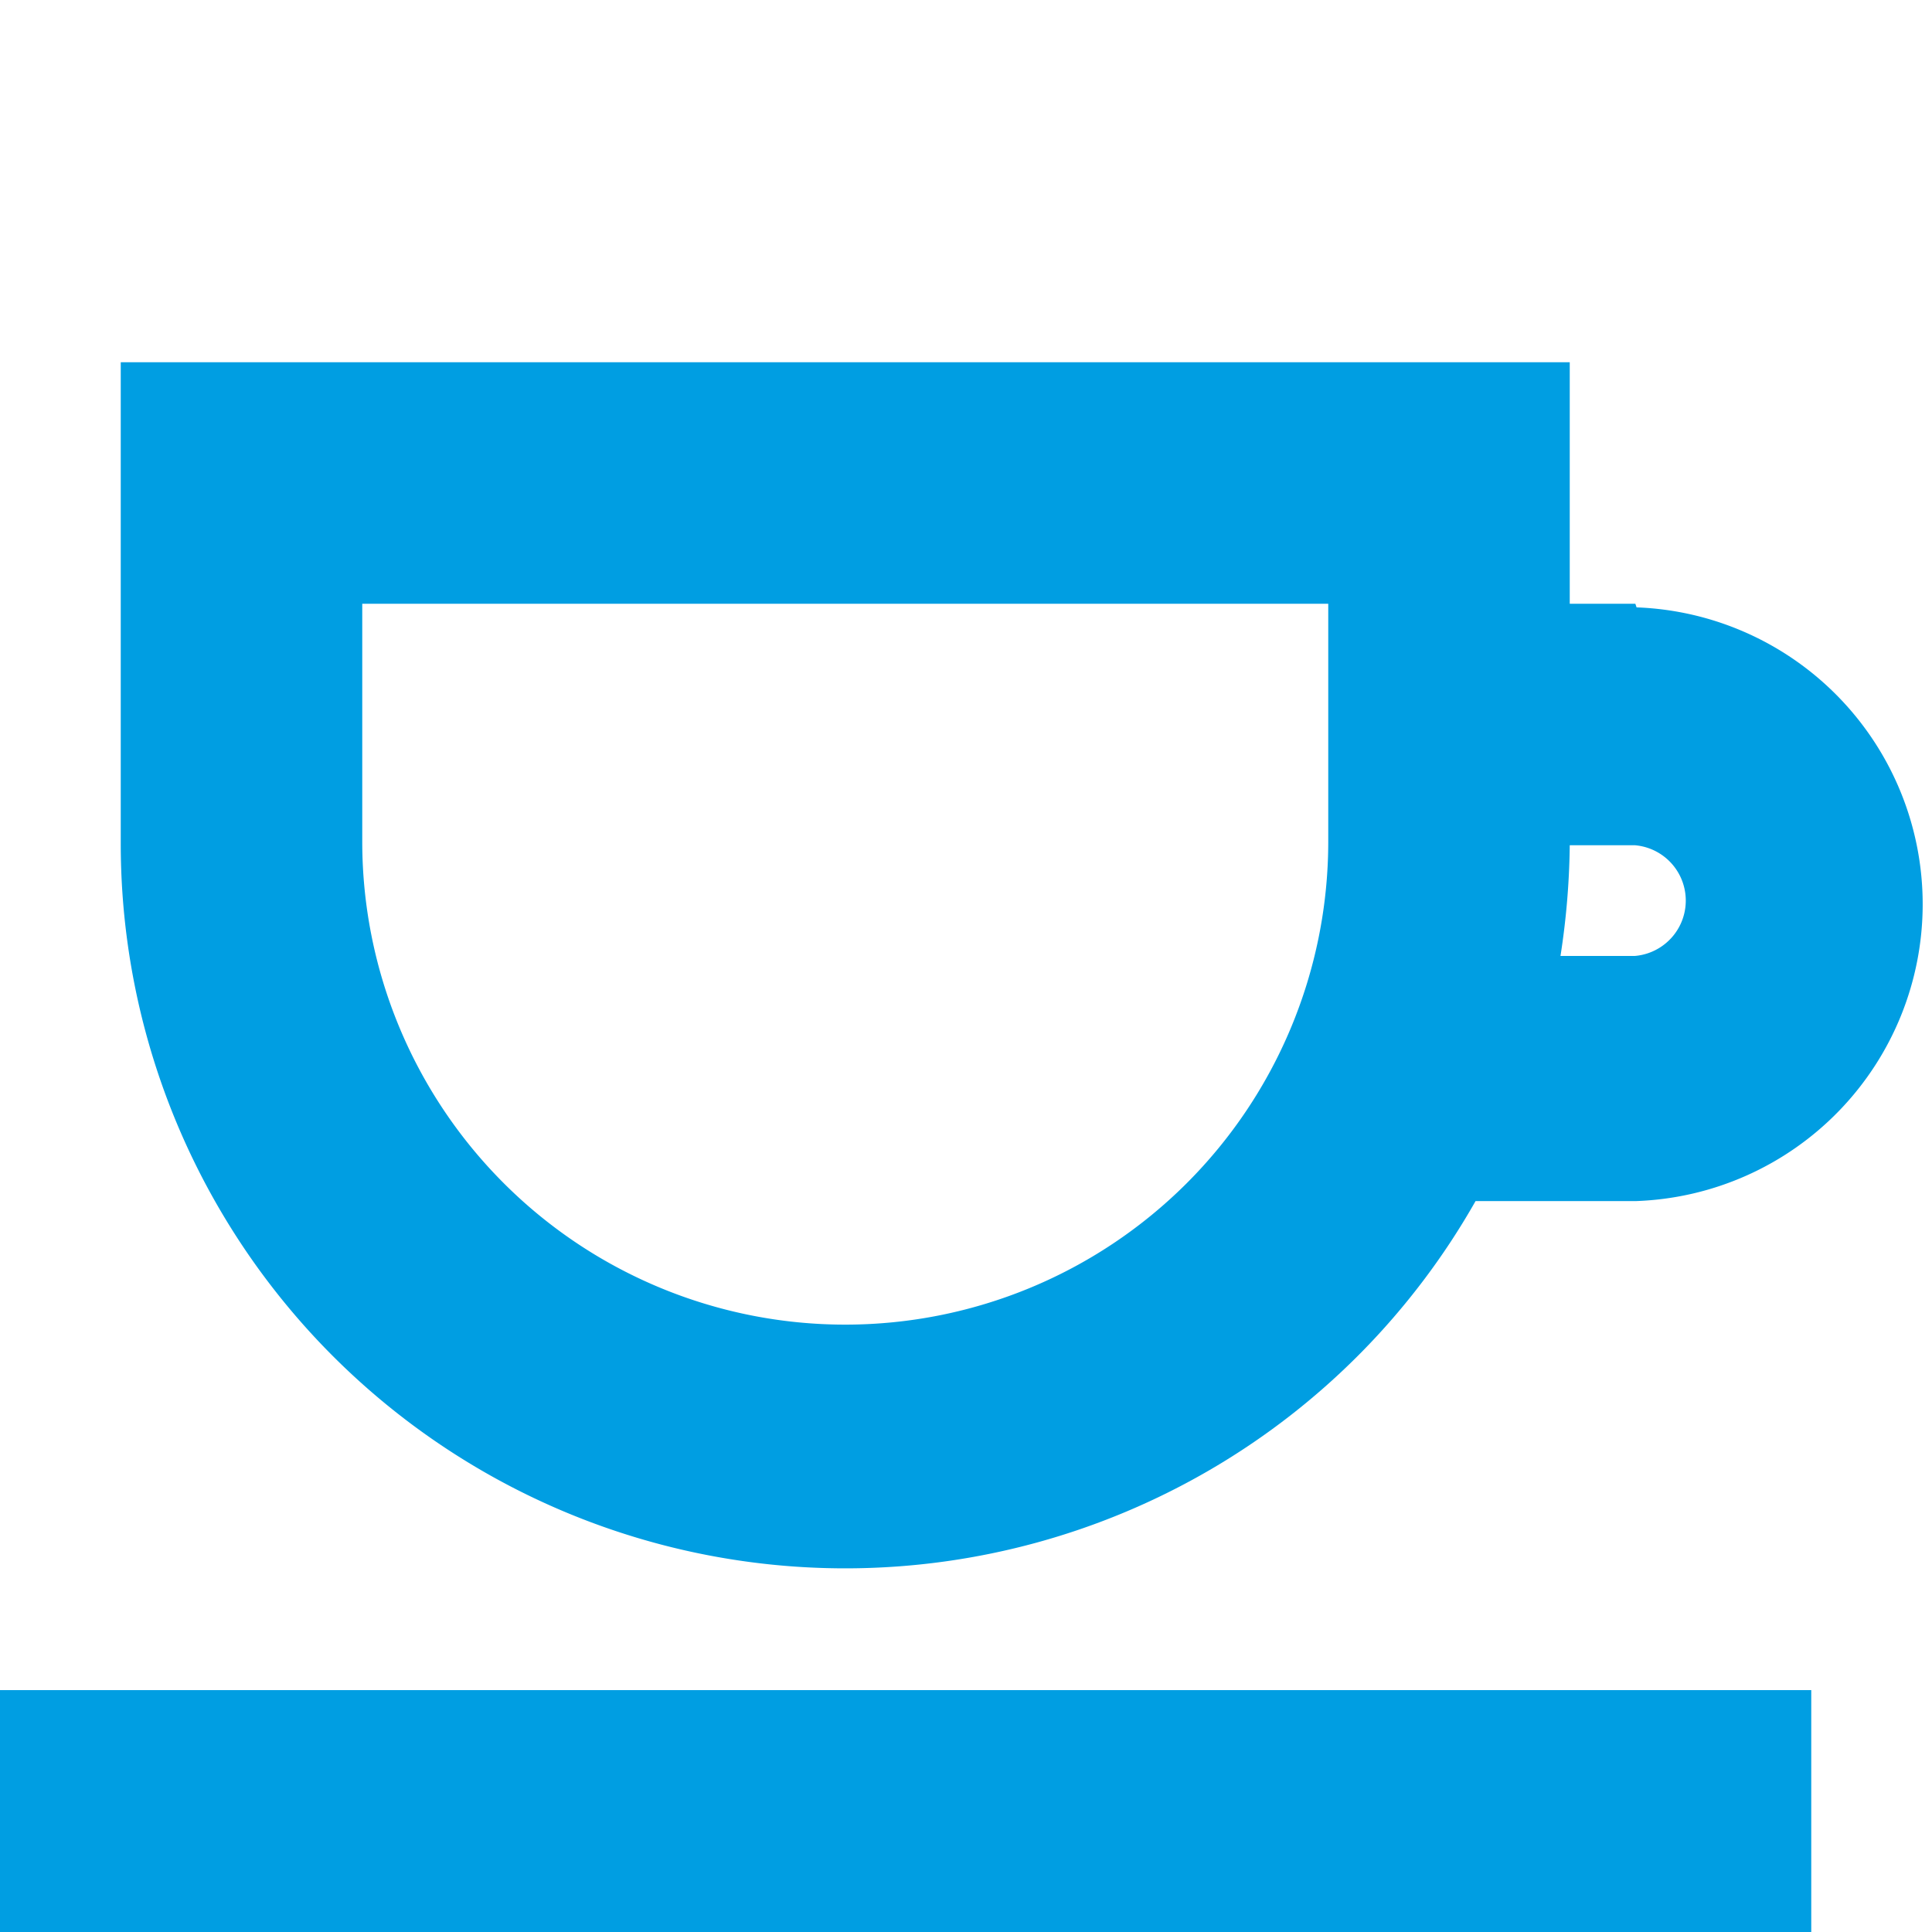
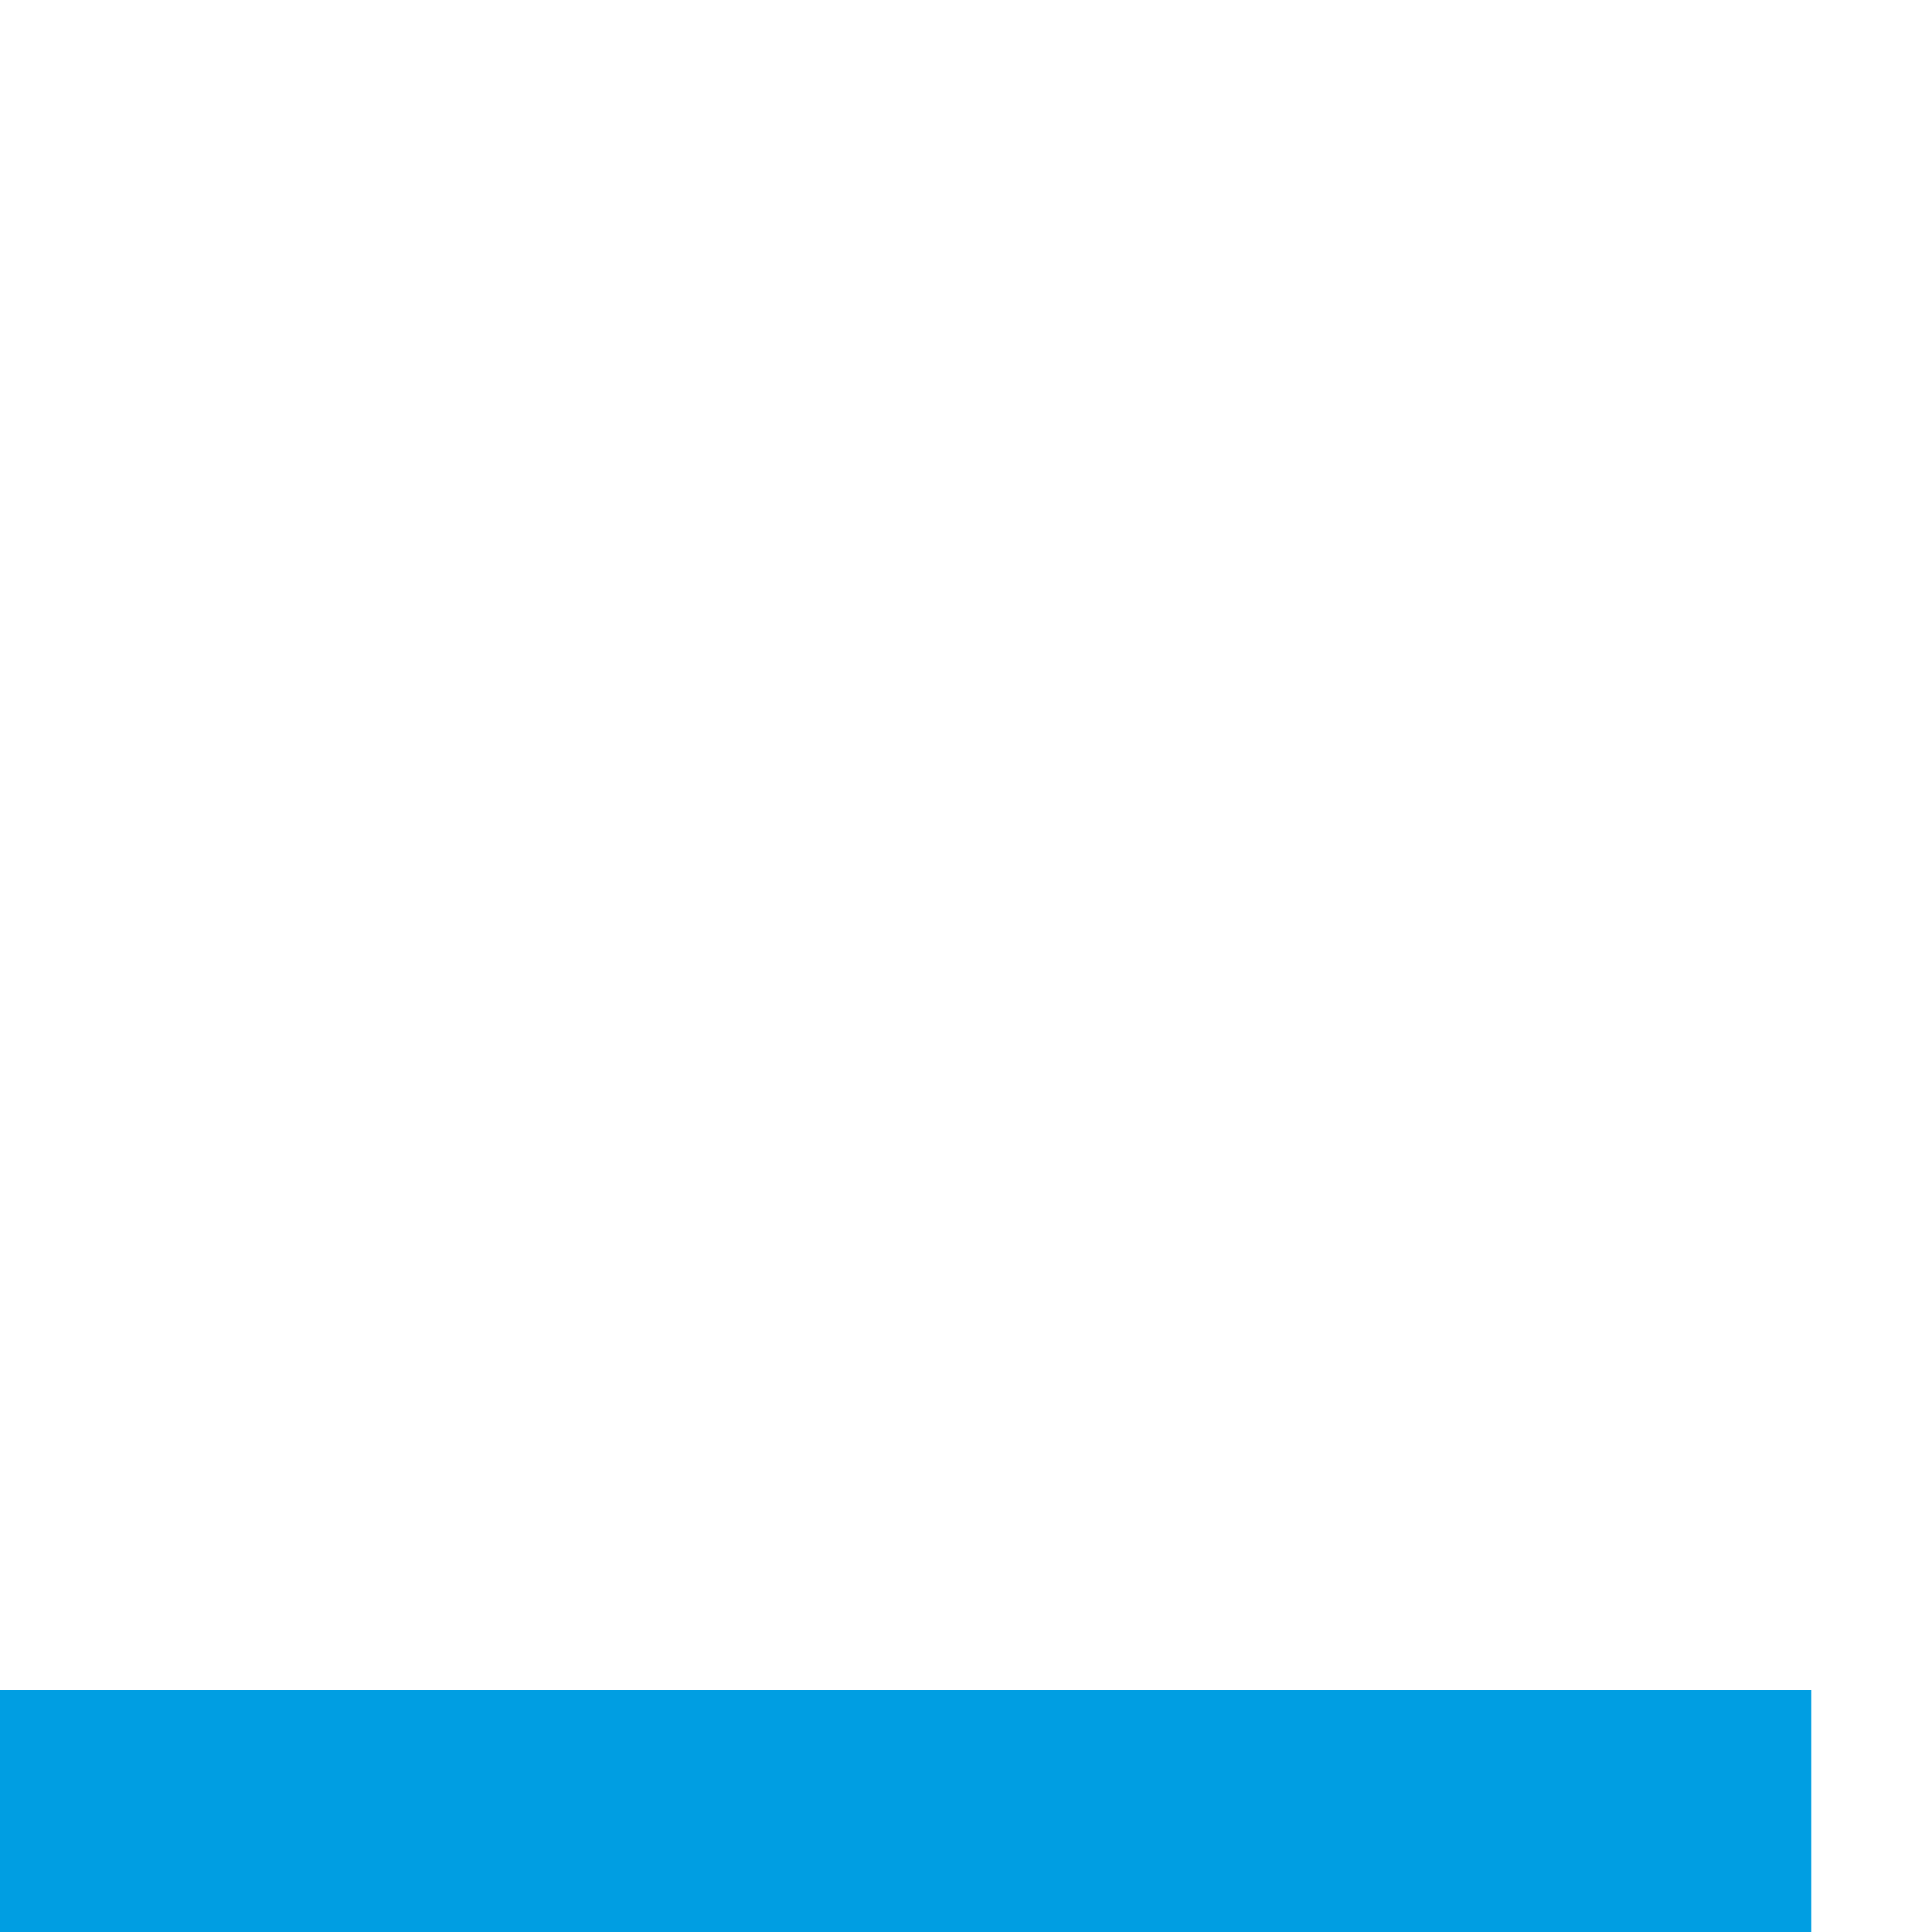
<svg xmlns="http://www.w3.org/2000/svg" viewBox="0 0 48 48">
  <defs>
    <style>.cls-1{fill:#009ee2;}</style>
  </defs>
  <title>100</title>
  <g id="Icons">
-     <path class="cls-1" d="M40.63,15H39V11h0V9H3V11H3l0,10a18,18,0,0,0,33.66,8.84h4a7.38,7.38,0,0,0,0-14.75ZM21,32.91a12,12,0,0,1-12-12V15H33v5.94A12,12,0,0,1,21,32.91Zm19.62-9.16H38.77A19.12,19.12,0,0,0,39,21h1.62a1.38,1.38,0,0,1,0,2.75Z" />
    <rect class="cls-1" y="41.99" width="45" height="6.01" />
  </g>
</svg>